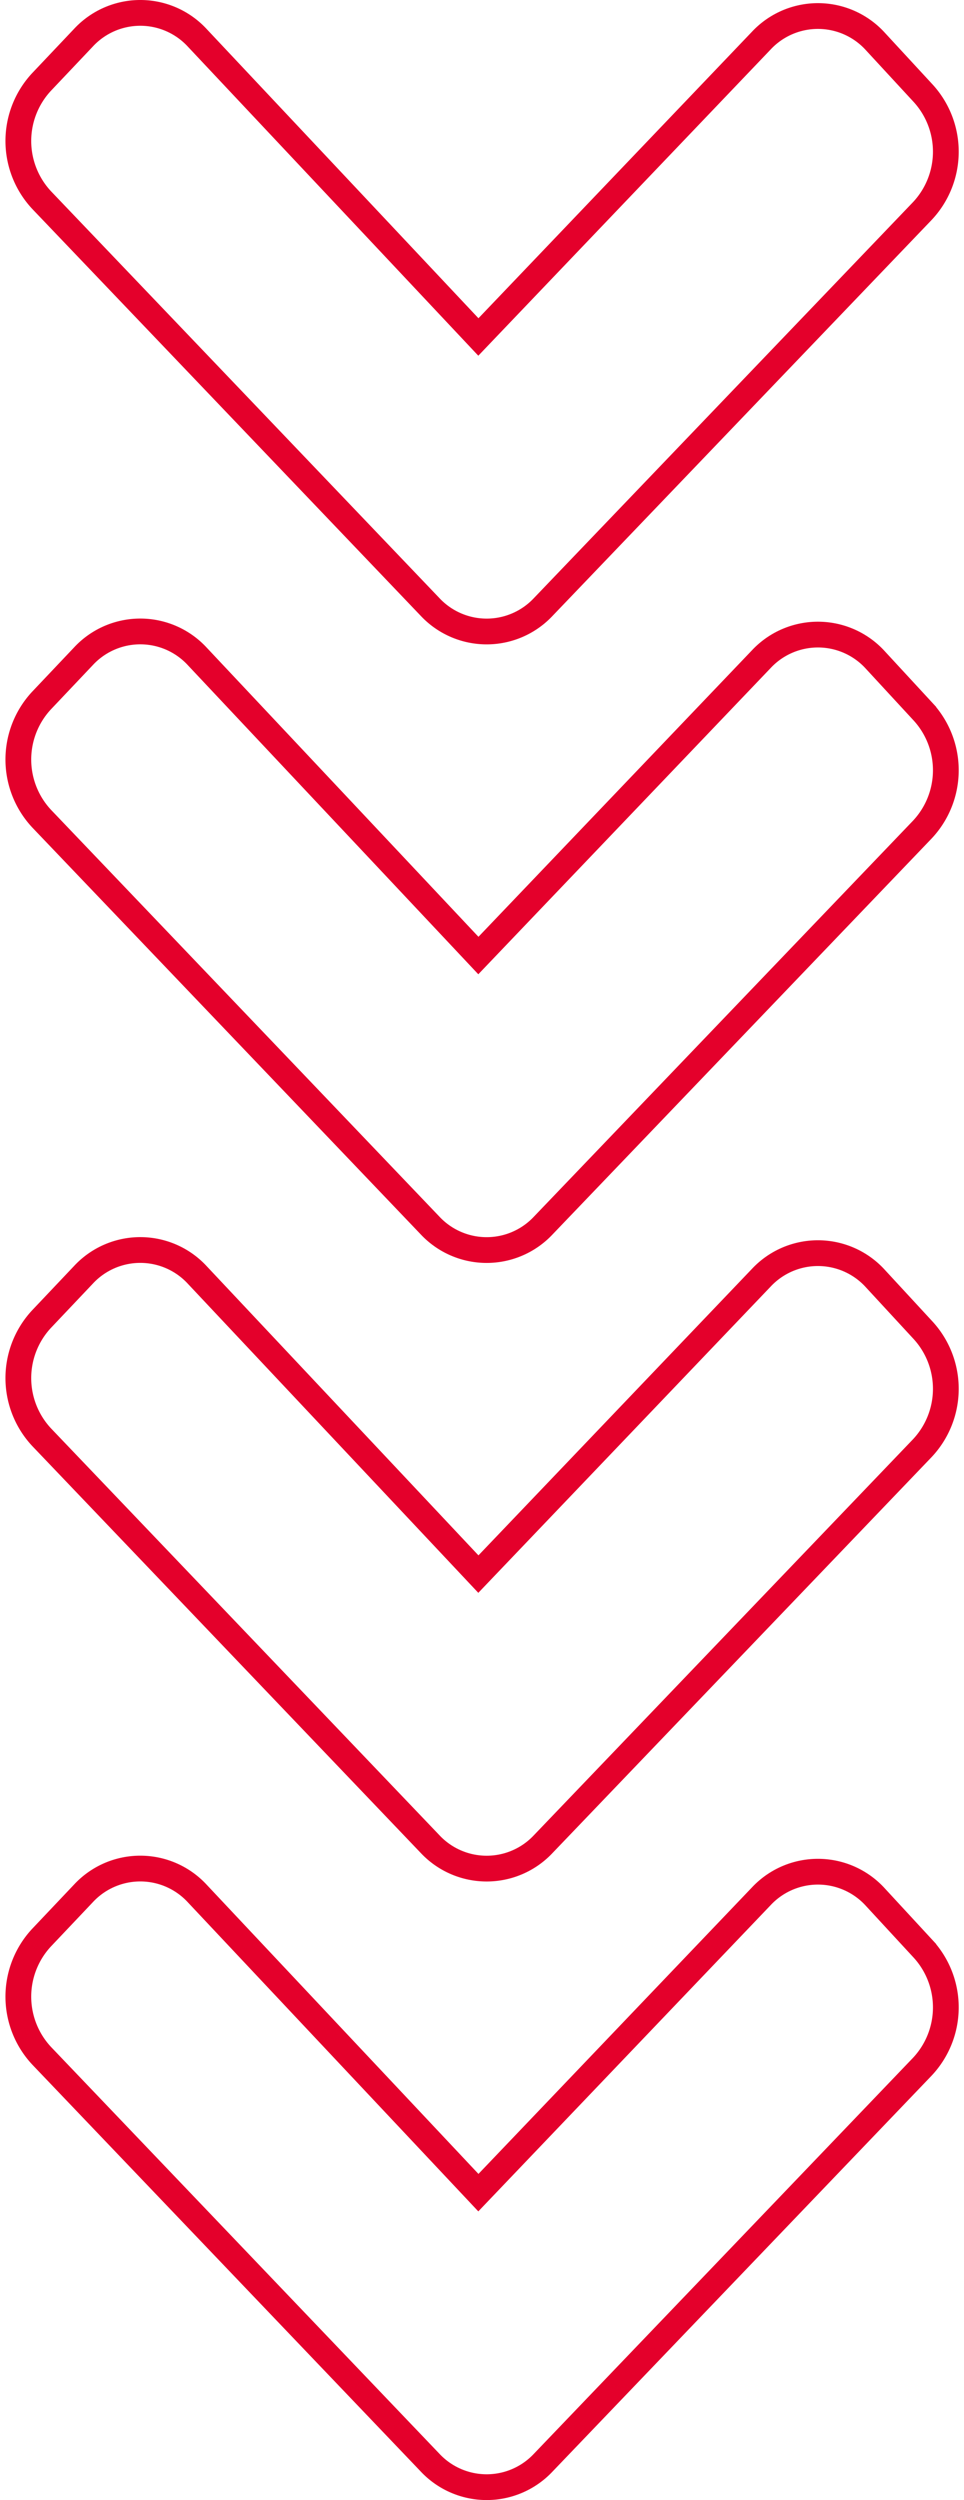
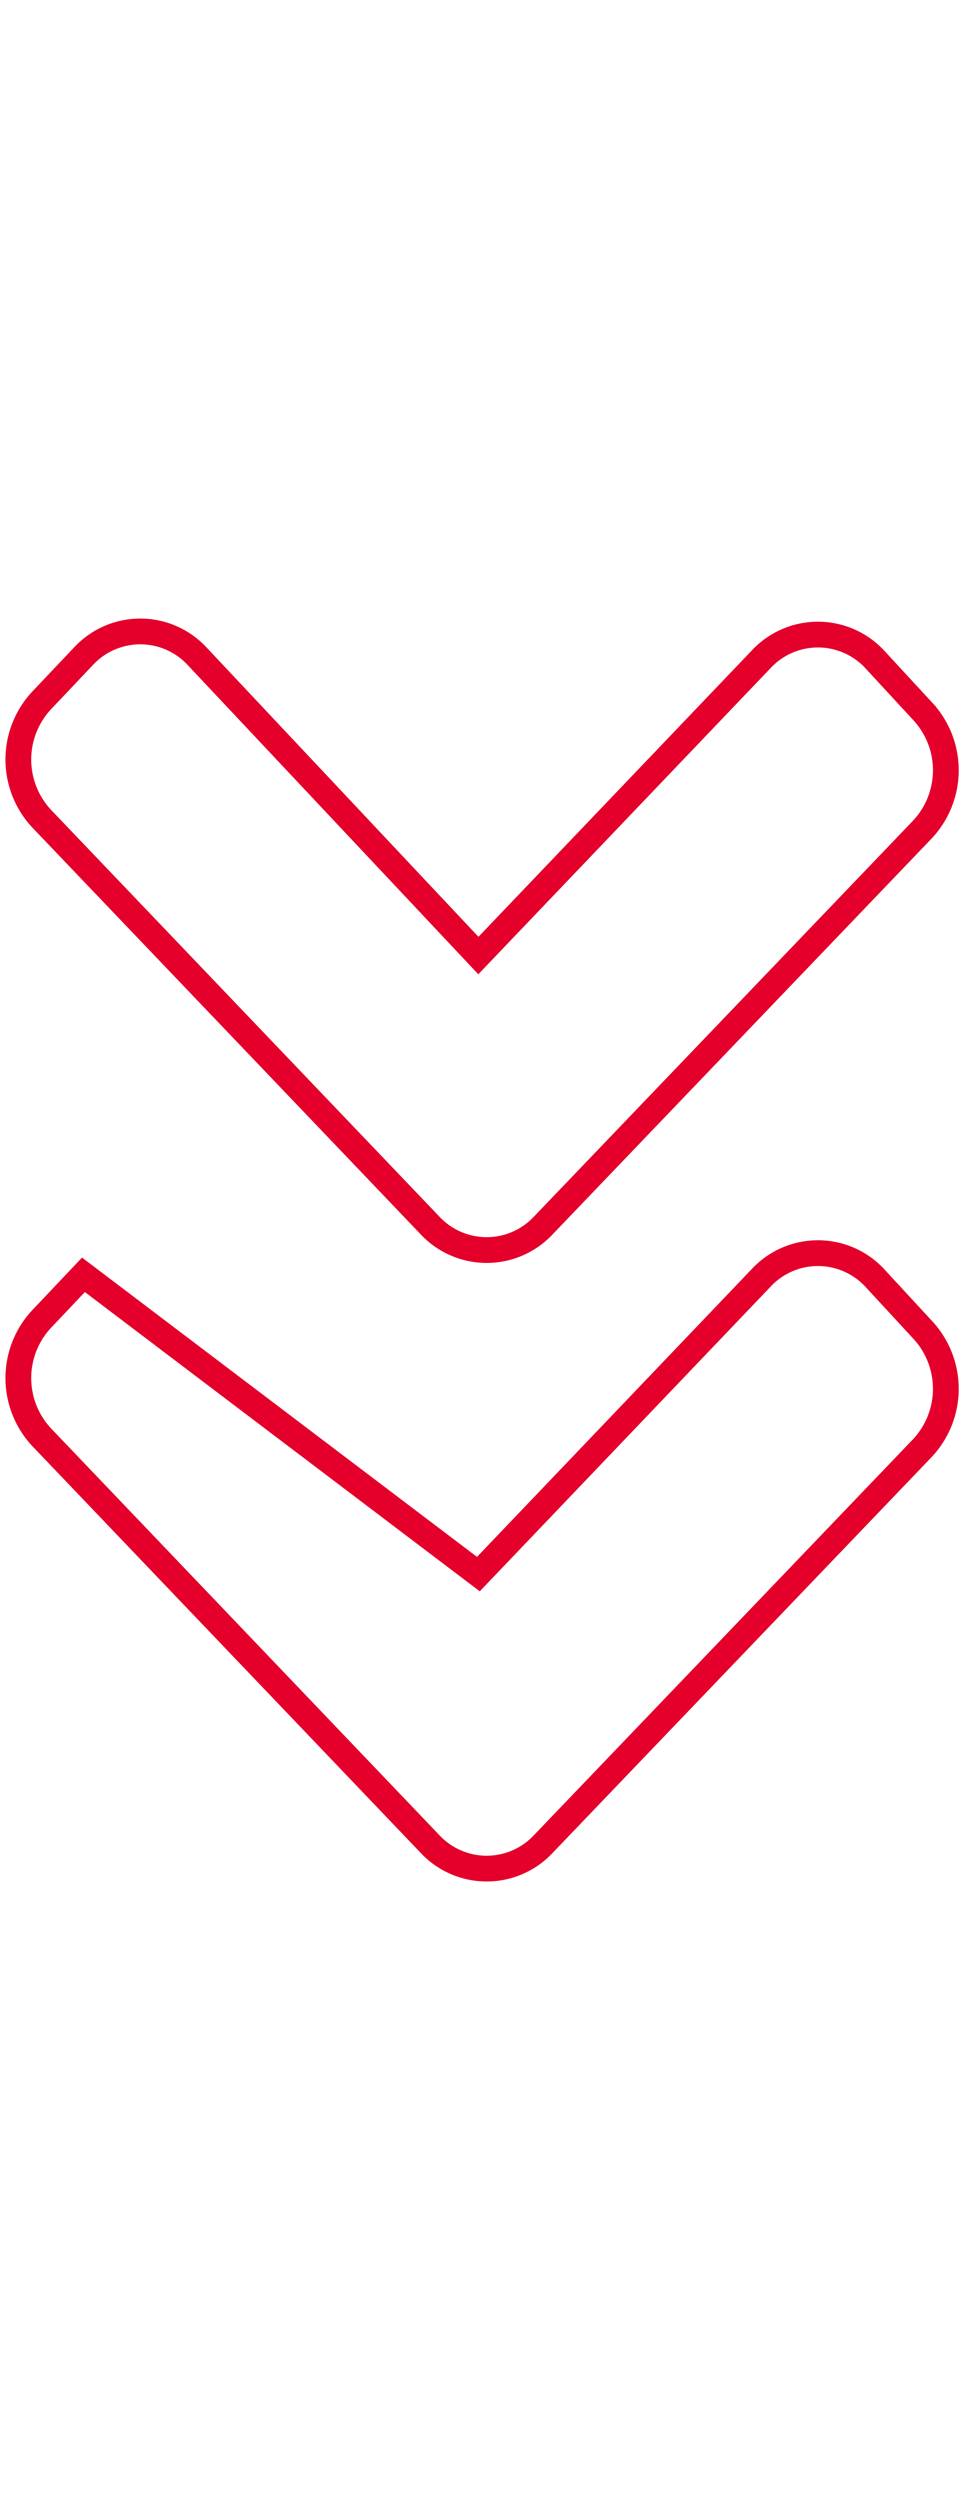
<svg xmlns="http://www.w3.org/2000/svg" width="37.417" height="97" viewBox="0 0 37.417 97">
  <g id="setas_baixo" transform="translate(-1298.288 -244.5)">
-     <path id="Caminho_1453" data-name="Caminho 1453" d="M17.856,12.575l10.982-11.5a3.01,3.01,0,0,1,4.431.039l1.858,2.012a3.362,3.362,0,0,1-.04,4.563L20.373,23.051a3.01,3.01,0,0,1-4.391,0L.91,7.27A3.361,3.361,0,0,1,.9,2.681L2.527.963A3.009,3.009,0,0,1,6.948.972Z" transform="translate(1299 245)" fill="rgba(255,255,255,0)" stroke="#e4002b" stroke-width="1" />
    <path id="Caminho_1454" data-name="Caminho 1454" d="M17.856,12.575l10.982-11.5a3.01,3.01,0,0,1,4.431.039l1.858,2.012a3.362,3.362,0,0,1-.04,4.563L20.373,23.051a3.01,3.01,0,0,1-4.391,0L.91,7.27A3.361,3.361,0,0,1,.9,2.681L2.527.963A3.009,3.009,0,0,1,6.948.972Z" transform="translate(1299 269)" fill="rgba(255,255,255,0)" stroke="#e4002b" stroke-width="1" />
-     <path id="Caminho_1455" data-name="Caminho 1455" d="M17.856,12.575l10.982-11.5a3.01,3.01,0,0,1,4.431.039l1.858,2.012a3.362,3.362,0,0,1-.04,4.563L20.373,23.051a3.01,3.01,0,0,1-4.391,0L.91,7.27A3.361,3.361,0,0,1,.9,2.681L2.527.963A3.009,3.009,0,0,1,6.948.972Z" transform="translate(1299 293)" fill="rgba(255,255,255,0)" stroke="#e4002b" stroke-width="1" />
-     <path id="Caminho_1456" data-name="Caminho 1456" d="M17.856,12.575l10.982-11.5a3.01,3.01,0,0,1,4.431.039l1.858,2.012a3.362,3.362,0,0,1-.04,4.563L20.373,23.051a3.01,3.01,0,0,1-4.391,0L.91,7.27A3.361,3.361,0,0,1,.9,2.681L2.527.963A3.009,3.009,0,0,1,6.948.972Z" transform="translate(1299 317)" fill="rgba(255,255,255,0)" stroke="#e4002b" stroke-width="1" />
+     <path id="Caminho_1455" data-name="Caminho 1455" d="M17.856,12.575l10.982-11.5a3.01,3.01,0,0,1,4.431.039l1.858,2.012a3.362,3.362,0,0,1-.04,4.563L20.373,23.051a3.01,3.01,0,0,1-4.391,0L.91,7.27A3.361,3.361,0,0,1,.9,2.681L2.527.963Z" transform="translate(1299 293)" fill="rgba(255,255,255,0)" stroke="#e4002b" stroke-width="1" />
  </g>
</svg>